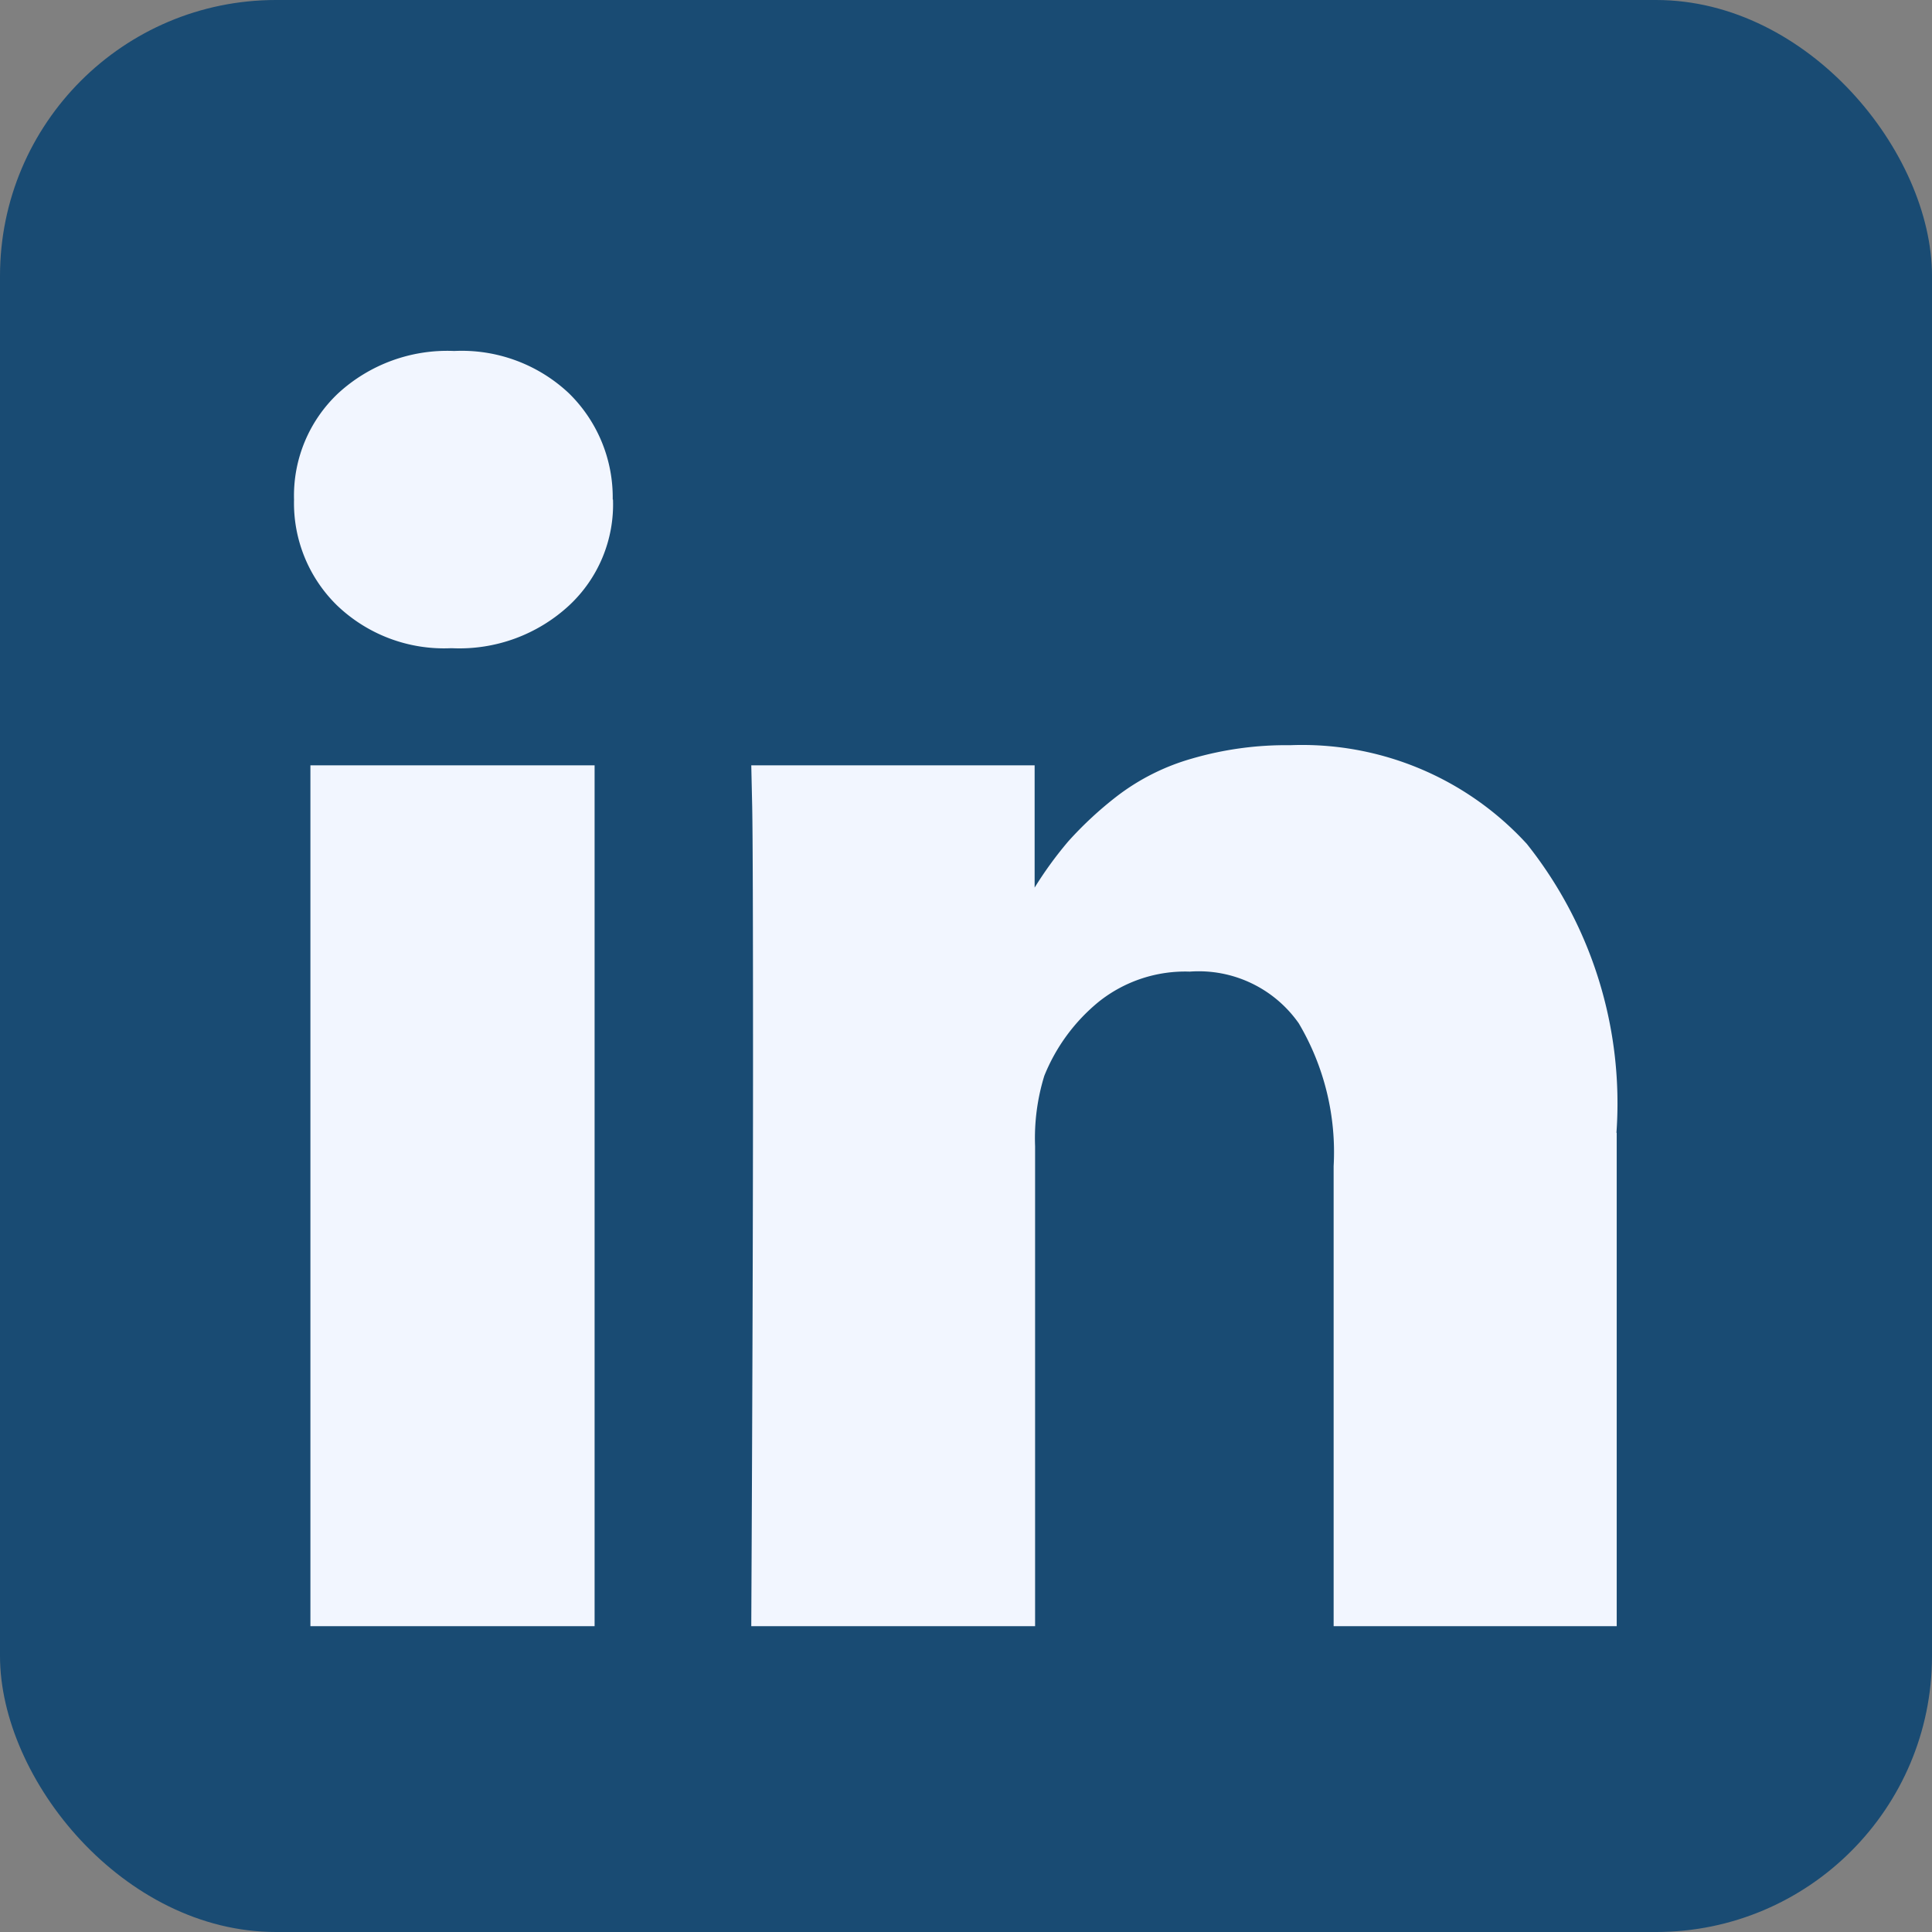
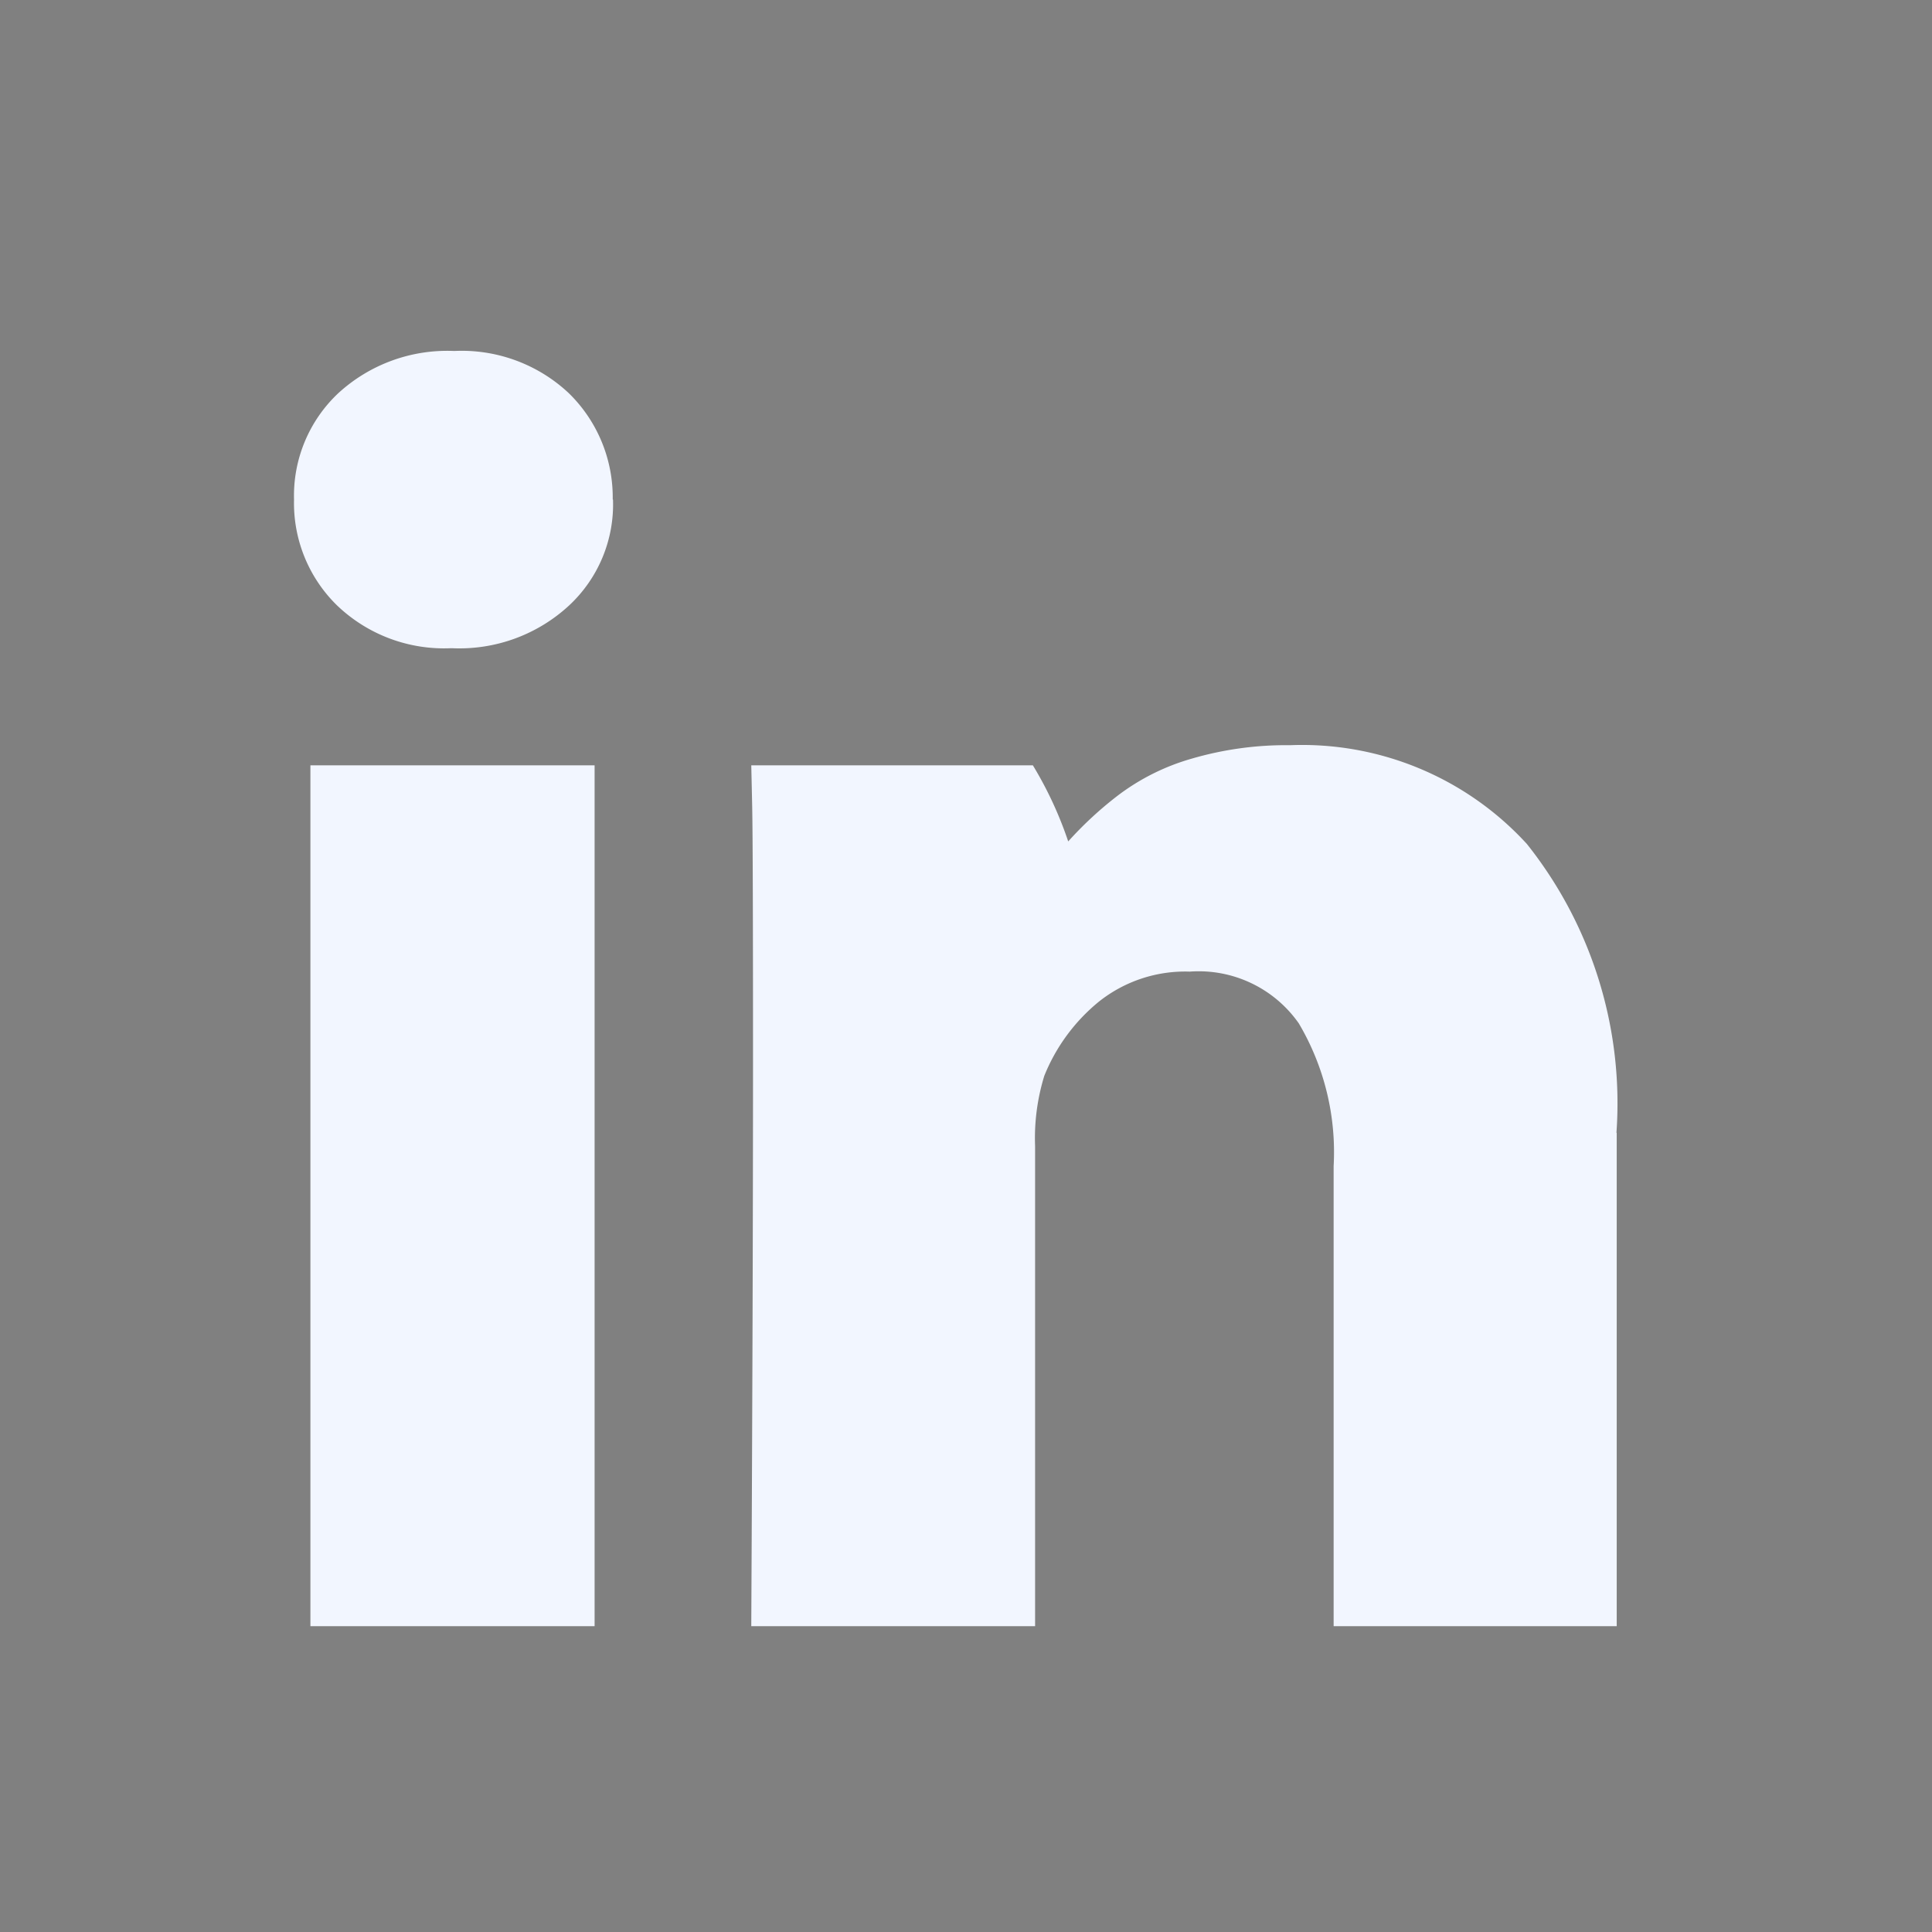
<svg xmlns="http://www.w3.org/2000/svg" width="21" height="21" viewBox="0 0 21 21">
  <rect x="0" y="0" width="21" height="21" fill="#808080" stroke="none" />
  <g id="Group_147" data-name="Group 147" transform="translate(0 0.424)">
-     <rect id="Rectangle_71" data-name="Rectangle 71" width="21" height="21" rx="3" transform="translate(0 -0.424)" fill="#194b73" />
-     <path id="linkedin" d="M3.267,4.973V14.33H.178V4.973H3.266Zm.2-2.889A1.5,1.5,0,0,1,2.99,3.235,1.756,1.756,0,0,1,1.722,3.7H1.7A1.681,1.681,0,0,1,.468,3.235,1.554,1.554,0,0,1,0,2.084,1.528,1.528,0,0,1,.482.927,1.752,1.752,0,0,1,1.741.469,1.7,1.7,0,0,1,2.986.927a1.583,1.583,0,0,1,.478,1.157ZM14.377,8.967V14.33H11.3v-5a2.75,2.75,0,0,0-.379-1.553,1.328,1.328,0,0,0-1.184-.562,1.507,1.507,0,0,0-.988.326,2.008,2.008,0,0,0-.594.807,2.3,2.3,0,0,0-.1.765V14.33H4.97q.019-3.768.019-6.109t-.009-2.8L4.97,4.973H8.05v1.36H8.031A4.131,4.131,0,0,1,8.415,5.8a3.987,3.987,0,0,1,.529-.491A2.428,2.428,0,0,1,9.758,4.9a3.655,3.655,0,0,1,1.071-.146A3.31,3.31,0,0,1,13.4,5.827a4.525,4.525,0,0,1,.974,3.14Z" transform="translate(3.196 2.922)" fill="#f2f6ff" />
+     <path id="linkedin" d="M3.267,4.973V14.33H.178V4.973H3.266Zm.2-2.889A1.5,1.5,0,0,1,2.99,3.235,1.756,1.756,0,0,1,1.722,3.7H1.7A1.681,1.681,0,0,1,.468,3.235,1.554,1.554,0,0,1,0,2.084,1.528,1.528,0,0,1,.482.927,1.752,1.752,0,0,1,1.741.469,1.7,1.7,0,0,1,2.986.927a1.583,1.583,0,0,1,.478,1.157ZM14.377,8.967V14.33H11.3v-5a2.75,2.75,0,0,0-.379-1.553,1.328,1.328,0,0,0-1.184-.562,1.507,1.507,0,0,0-.988.326,2.008,2.008,0,0,0-.594.807,2.3,2.3,0,0,0-.1.765V14.33H4.97q.019-3.768.019-6.109t-.009-2.8L4.97,4.973H8.05H8.031A4.131,4.131,0,0,1,8.415,5.8a3.987,3.987,0,0,1,.529-.491A2.428,2.428,0,0,1,9.758,4.9a3.655,3.655,0,0,1,1.071-.146A3.31,3.31,0,0,1,13.4,5.827a4.525,4.525,0,0,1,.974,3.14Z" transform="translate(3.196 2.922)" fill="#f2f6ff" />
  </g>
</svg>